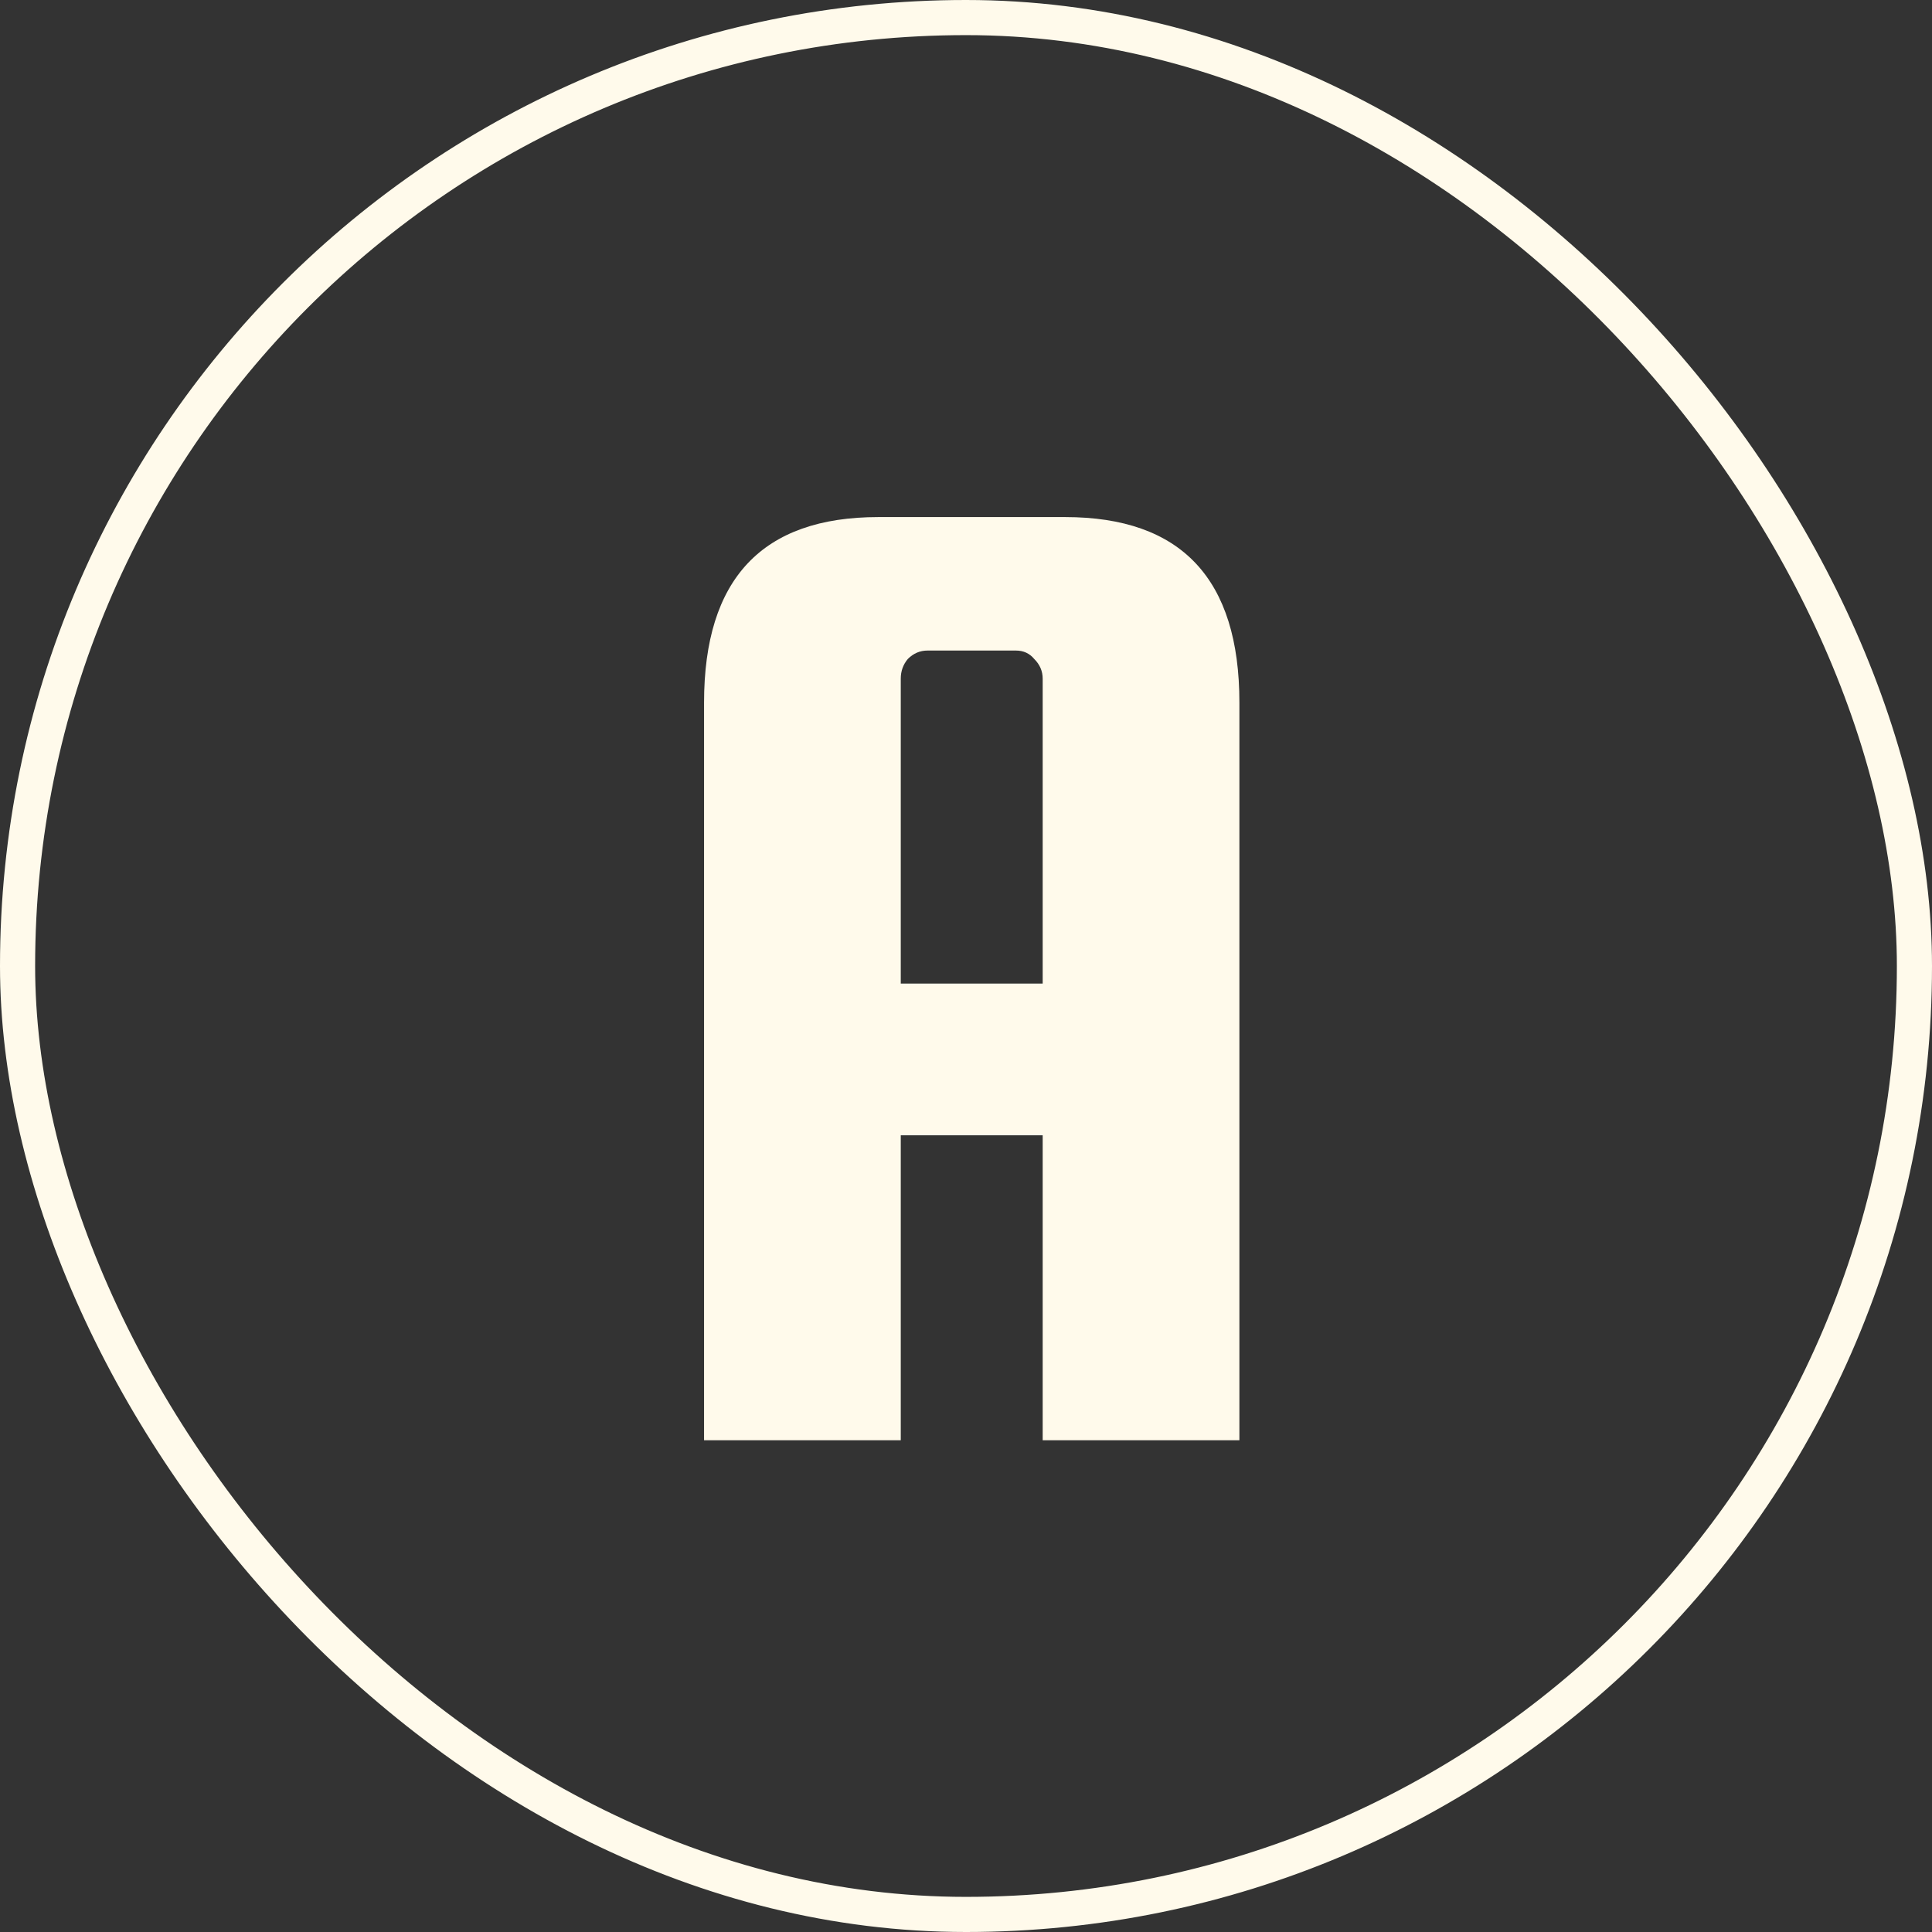
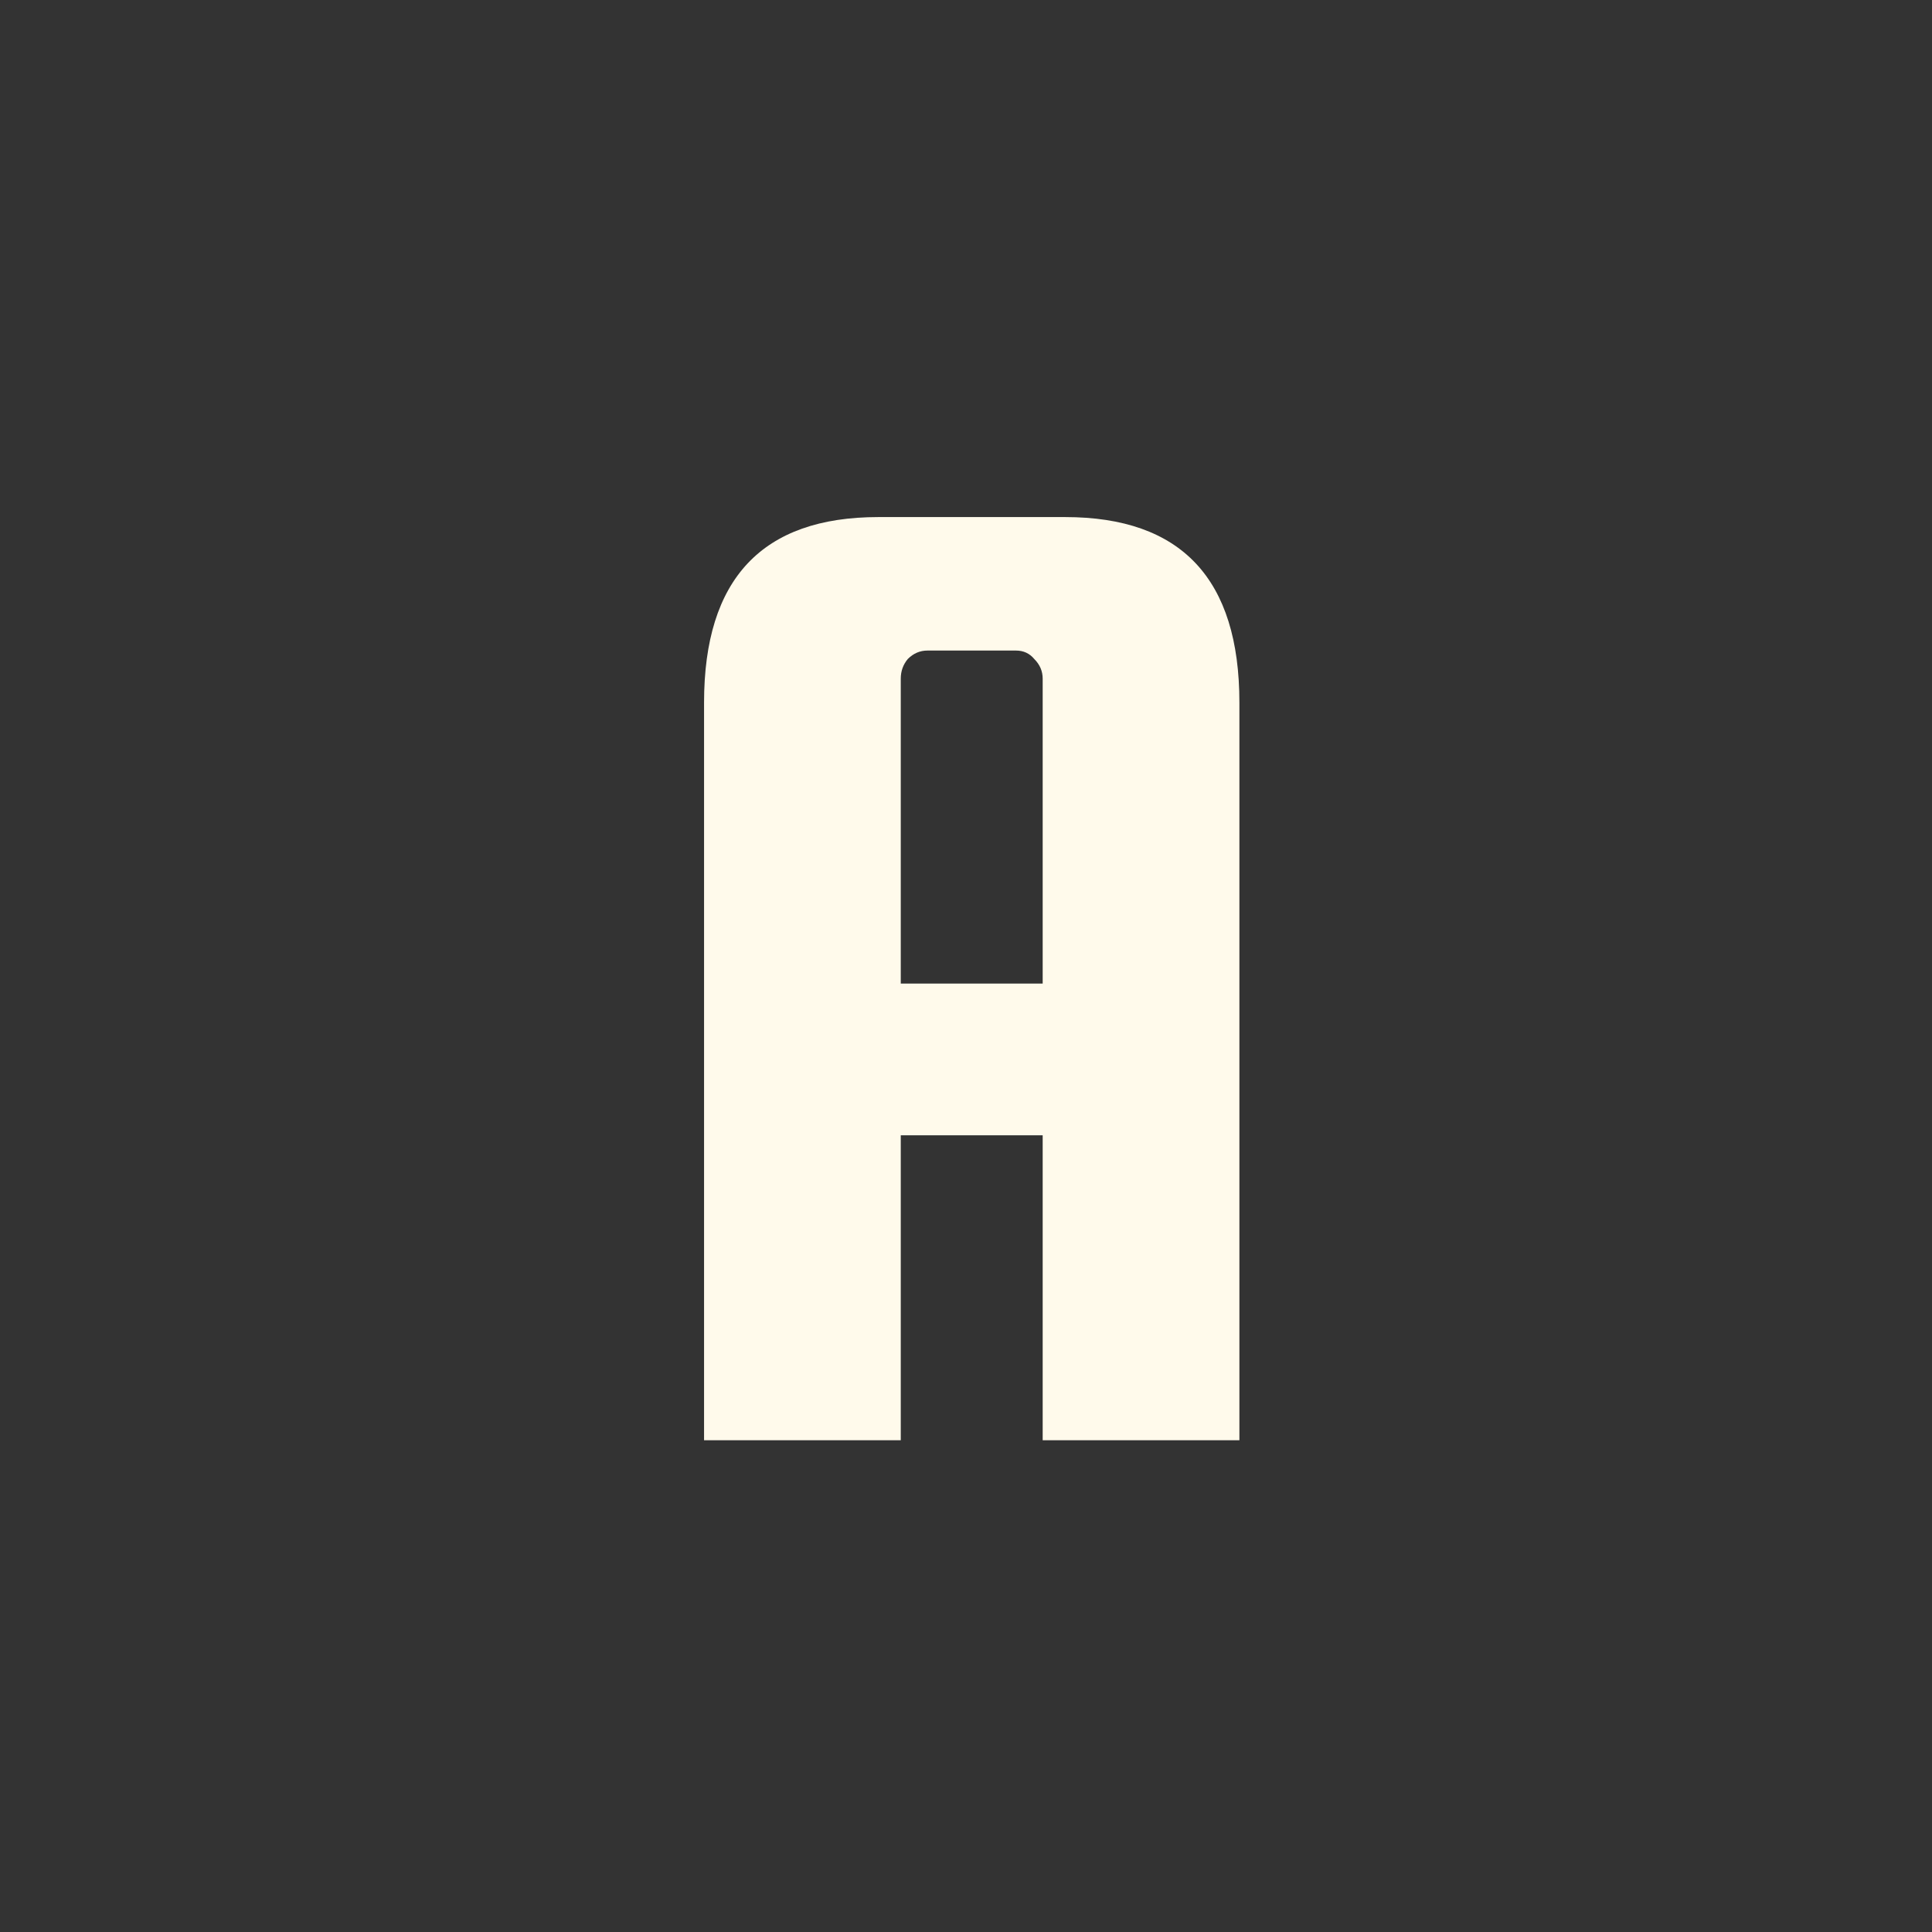
<svg xmlns="http://www.w3.org/2000/svg" width="110" height="110" viewBox="0 0 110 110" fill="none">
  <rect x="0" y="0" width="110" height="110" fill="#333333" stroke="none" />
-   <rect x="1" y="1" width="108" height="108" rx="54" stroke="#FFFAEB" stroke-width="2" />
  <path d="M60.646 29.44C67.259 29.44 70.566 32.96 70.566 40V82H59.366V64.64H51.286V82H40.086V40C40.086 32.96 43.393 29.44 50.006 29.44H60.646ZM51.286 56H59.366V38.64C59.366 38.213 59.206 37.84 58.886 37.52C58.619 37.2 58.273 37.04 57.846 37.04H52.806C52.379 37.04 52.006 37.2 51.686 37.52C51.419 37.84 51.286 38.213 51.286 38.64V56Z" fill="#FFFAEB" />
</svg>